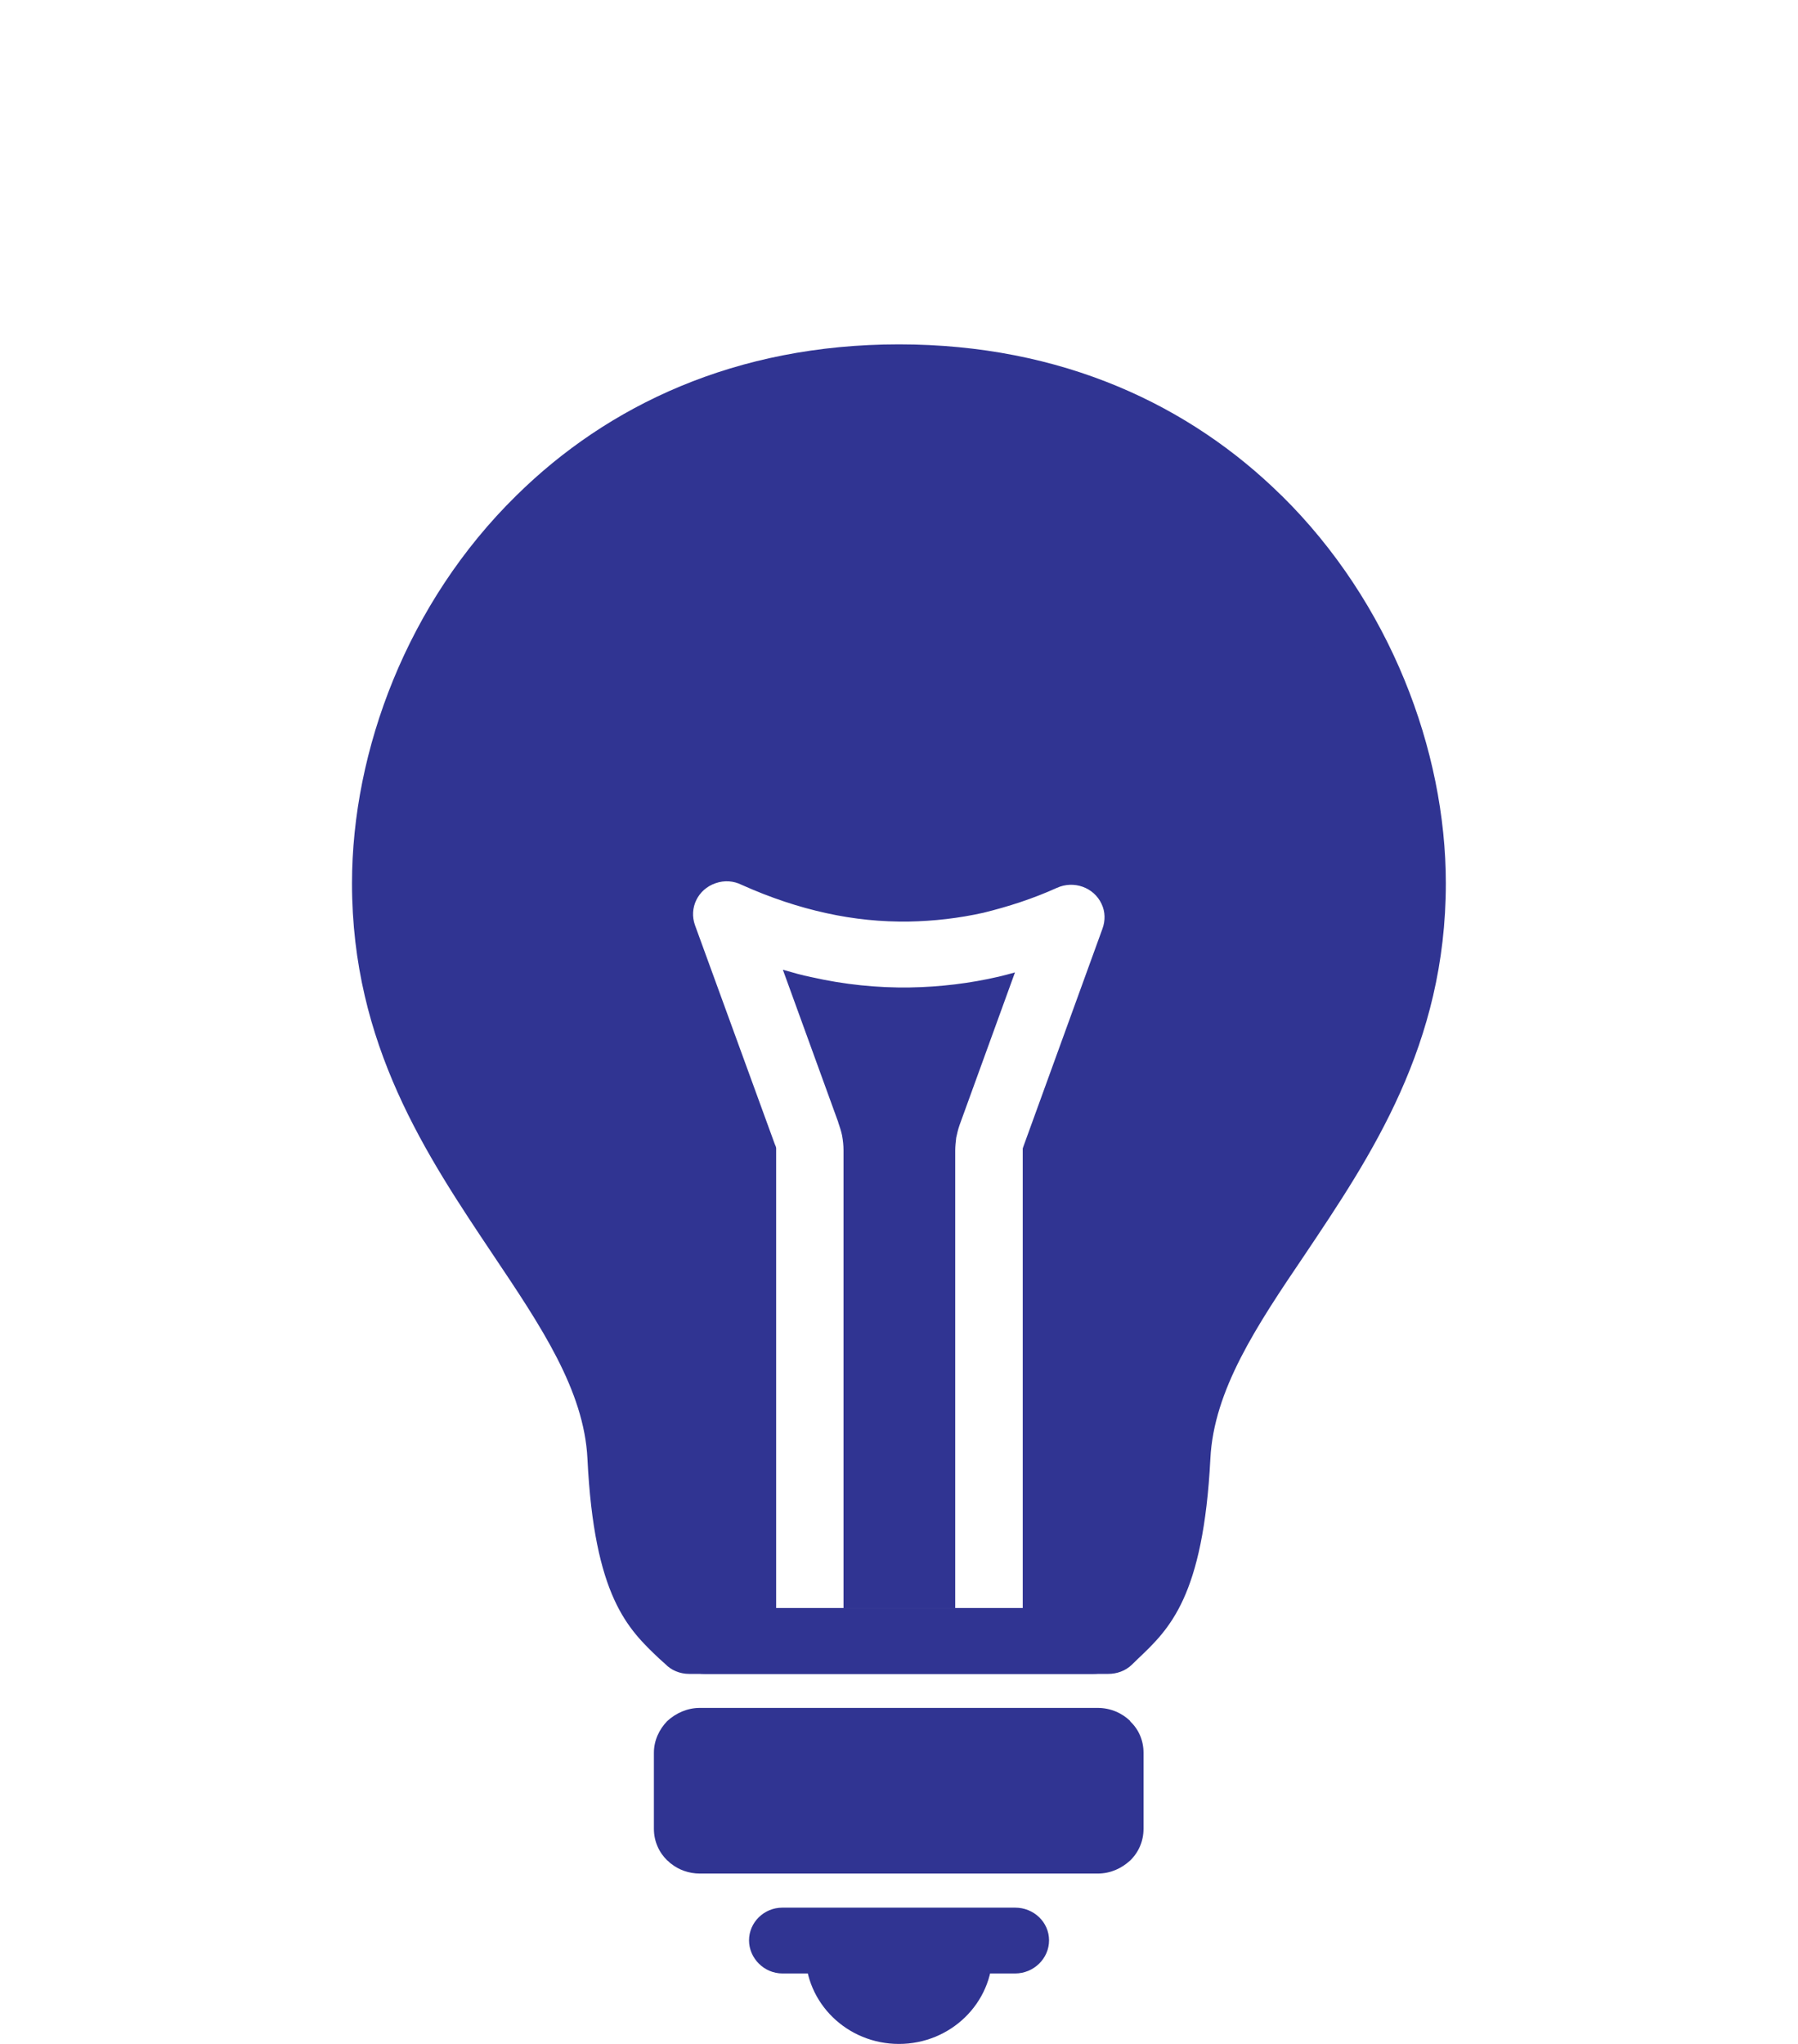
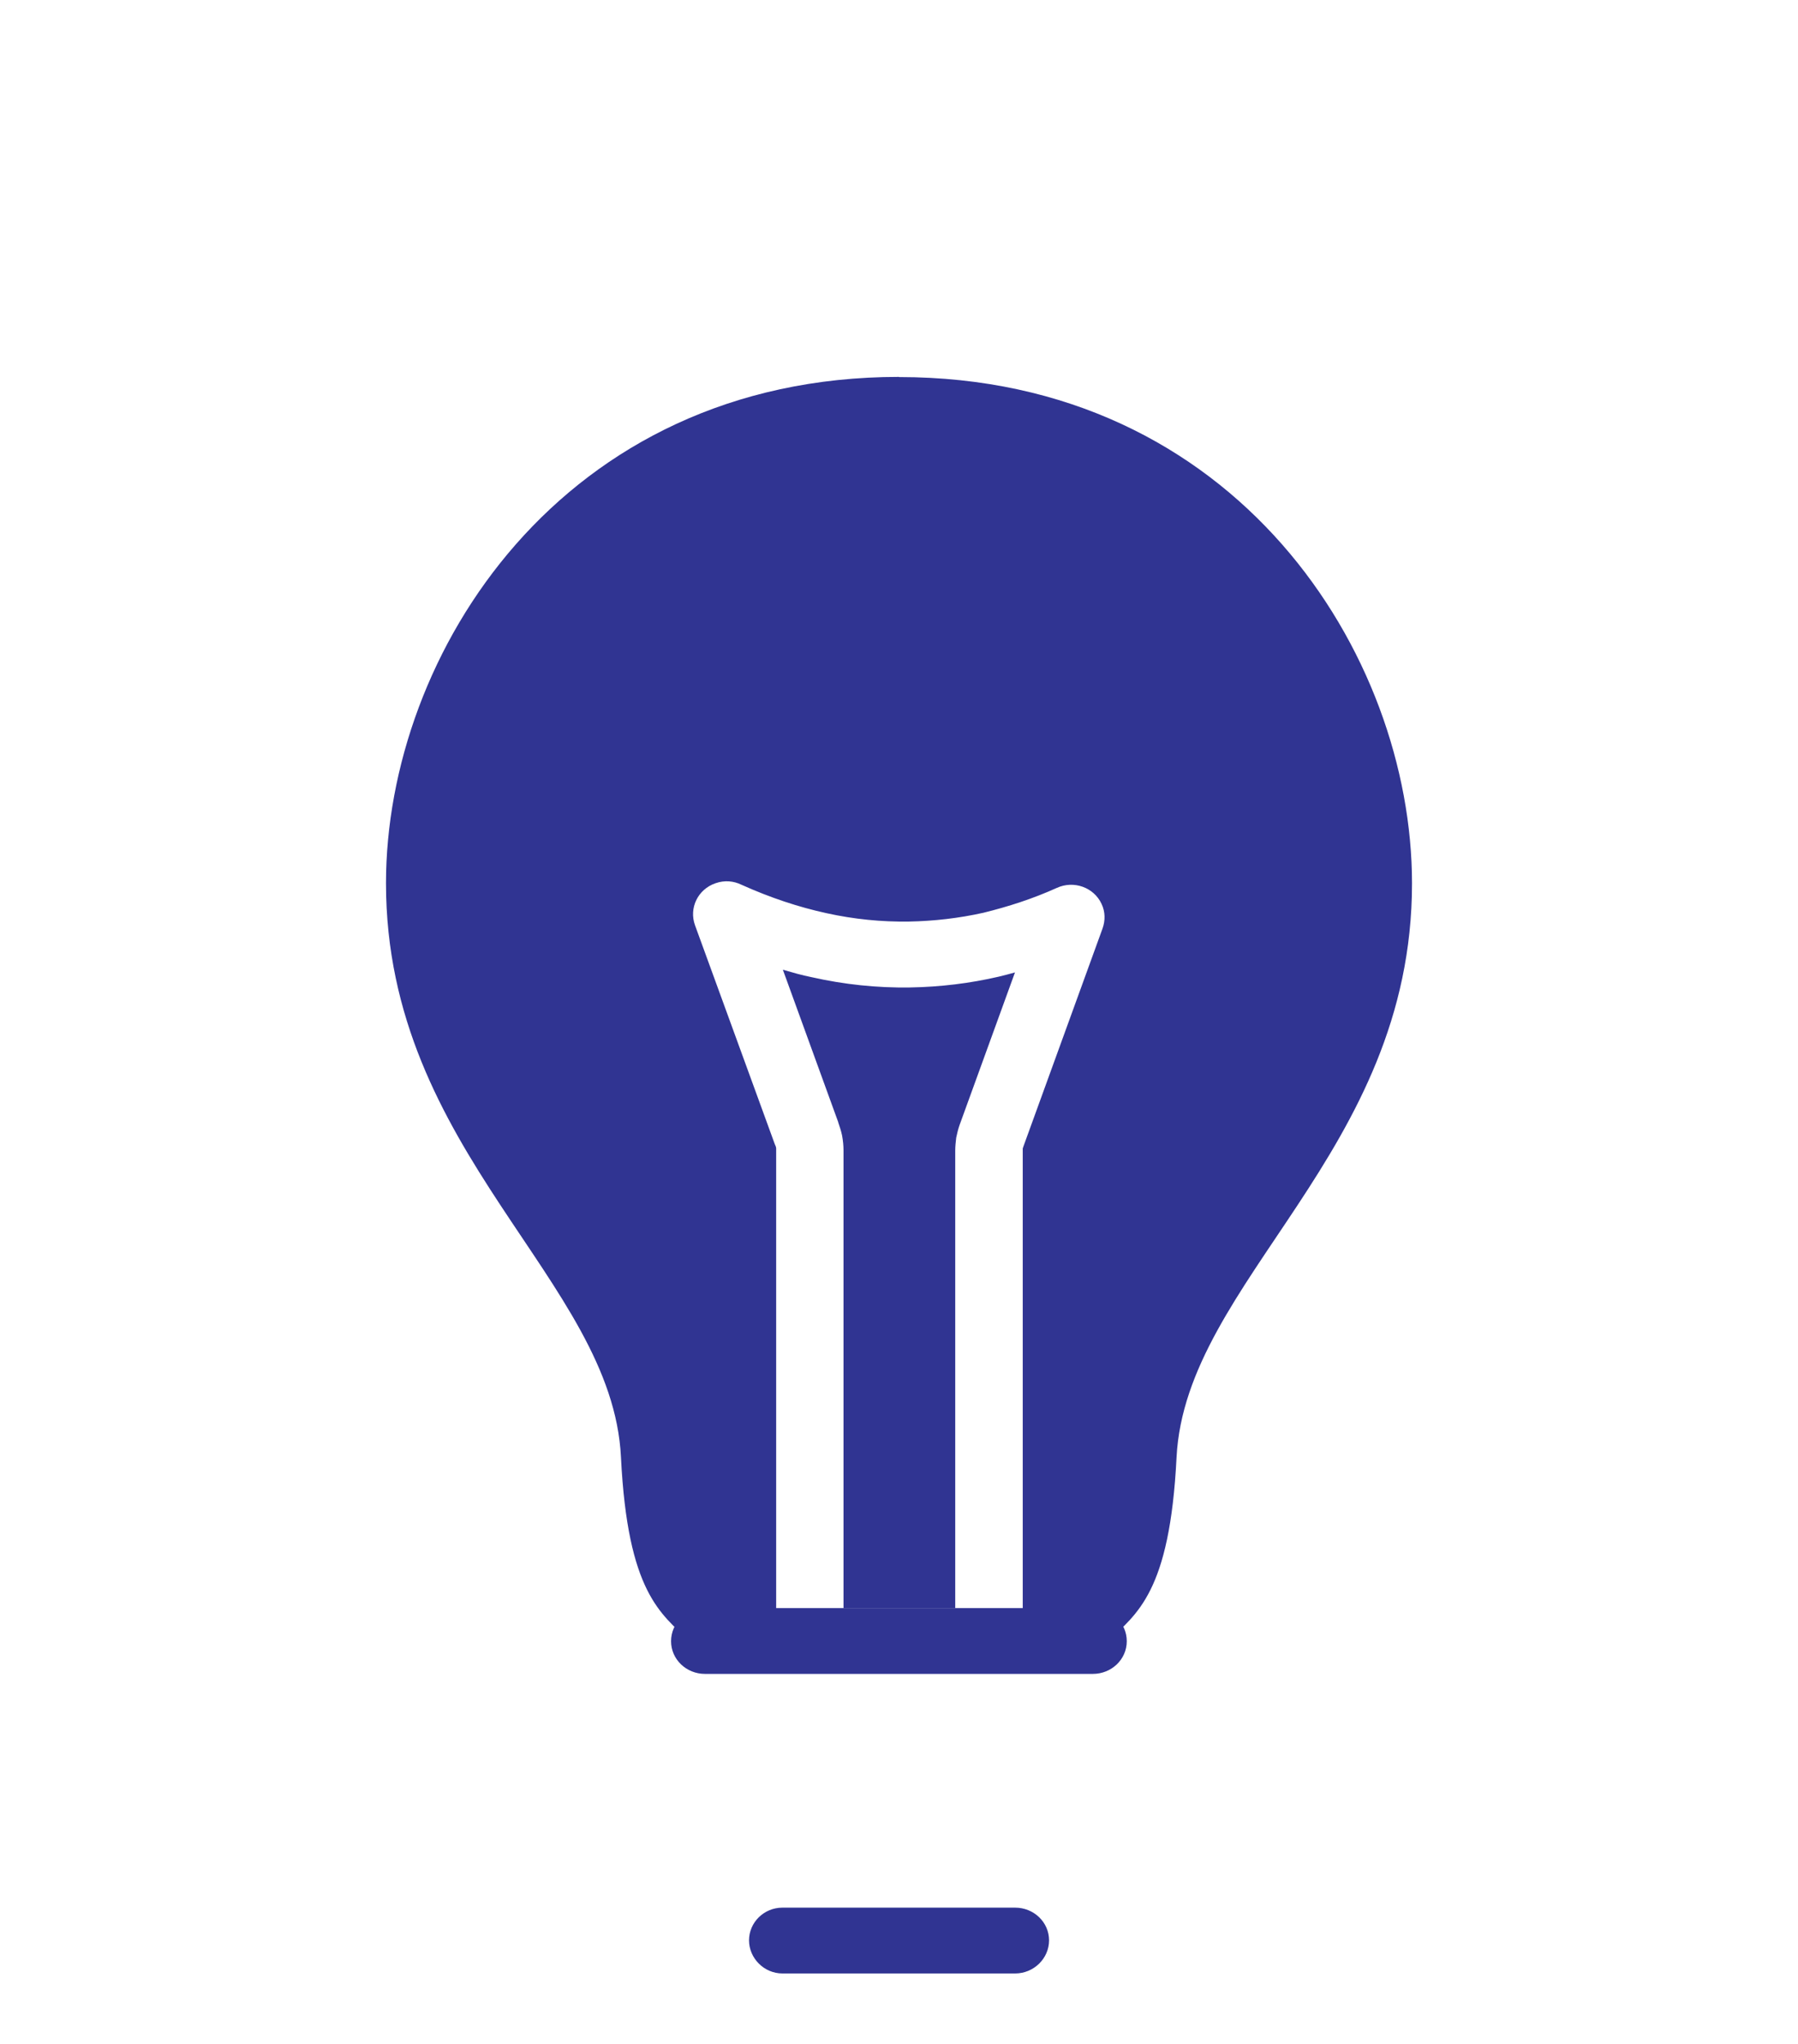
<svg xmlns="http://www.w3.org/2000/svg" width="22" height="25" viewBox="0 0 22 25" fill="none">
  <path fill-rule="evenodd" clip-rule="evenodd" d="M10.257 13.727L9.579 11.861C9.696 11.895 9.813 11.929 9.93 11.952C10.333 12.043 10.736 12.084 11.133 12.078C11.507 12.072 11.87 12.027 12.22 11.946C12.291 11.929 12.355 11.912 12.419 11.894L11.741 13.761C11.723 13.812 11.711 13.864 11.7 13.915C11.694 13.966 11.688 14.023 11.688 14.069V19.668H10.321V14.069C10.321 14.012 10.315 13.95 10.303 13.886C10.291 13.829 10.273 13.778 10.256 13.727L10.257 13.727ZM11 4.612C15.127 4.612 17.277 8.002 17.277 10.805C17.277 14.104 14.507 15.656 14.396 17.825C14.314 19.486 13.905 19.737 13.56 20.074H12.514V14.069V14.052C12.514 14.04 12.52 14.035 12.52 14.029L13.49 11.358C13.525 11.261 13.525 11.152 13.478 11.055C13.385 10.855 13.14 10.764 12.929 10.861C12.637 10.993 12.338 11.089 12.034 11.164C11.73 11.232 11.426 11.266 11.122 11.272C10.789 11.277 10.45 11.244 10.111 11.169C9.772 11.095 9.427 10.981 9.071 10.821C8.977 10.775 8.866 10.764 8.755 10.803C8.539 10.877 8.428 11.106 8.504 11.317L9.48 13.994L9.492 14.022C9.492 14.028 9.497 14.034 9.497 14.045V20.072H8.434C8.089 19.736 7.68 19.485 7.598 17.824C7.493 15.655 4.723 14.103 4.723 10.803C4.723 8.001 6.873 4.61 11 4.61V4.612Z" fill="#303492" />
-   <path d="M11 5.017C12.753 5.017 14.127 5.668 15.097 6.627C16.266 7.78 16.862 9.372 16.862 10.805C16.862 12.54 16.026 13.79 15.272 14.915C14.629 15.873 14.039 16.747 13.986 17.808C13.923 19.116 13.653 19.424 13.396 19.669H8.604C8.347 19.424 8.078 19.116 8.007 17.808C7.955 16.747 7.37 15.873 6.727 14.915C5.974 13.79 5.132 12.54 5.132 10.805C5.132 9.372 5.728 7.78 6.897 6.627C7.873 5.668 9.241 5.017 11 5.017H11ZM15.681 6.062C14.564 4.96 12.998 4.212 10.999 4.212C9 4.212 7.434 4.96 6.317 6.062C4.985 7.369 4.307 9.178 4.307 10.805C4.307 12.78 5.219 14.132 6.037 15.354C6.615 16.216 7.147 17.004 7.188 17.843C7.27 19.532 7.685 19.926 8.065 20.286L8.141 20.354C8.212 20.428 8.317 20.474 8.433 20.474H13.559C13.664 20.474 13.77 20.439 13.851 20.36L13.928 20.285C14.307 19.925 14.723 19.532 14.81 17.842C14.851 17.003 15.377 16.215 15.961 15.353C16.78 14.132 17.691 12.78 17.691 10.804C17.691 9.178 17.008 7.368 15.681 6.061V6.062Z" fill="#303492" />
-   <path fill-rule="evenodd" clip-rule="evenodd" d="M9.854 23.881C9.854 24.503 10.368 25 10.999 25C11.63 25 12.145 24.503 12.145 23.881H9.853H9.854Z" fill="#303492" />
  <path d="M13.372 20.474C13.6 20.474 13.787 20.297 13.787 20.074C13.787 19.851 13.6 19.669 13.372 19.669H8.626C8.398 19.669 8.211 19.851 8.211 20.074C8.211 20.297 8.398 20.474 8.626 20.474H13.372Z" fill="#303492" />
  <path d="M12.421 24.138C12.649 24.138 12.836 23.955 12.836 23.733C12.836 23.51 12.649 23.333 12.421 23.333H9.574C9.346 23.333 9.165 23.515 9.165 23.733C9.165 23.95 9.347 24.138 9.574 24.138H12.421Z" fill="#303492" />
-   <path fill-rule="evenodd" clip-rule="evenodd" d="M13.432 21.296H8.563C8.482 21.296 8.417 21.358 8.417 21.439V22.369C8.417 22.449 8.482 22.517 8.563 22.517H13.432C13.514 22.517 13.584 22.449 13.584 22.369V21.439C13.584 21.359 13.514 21.296 13.432 21.296Z" fill="#303492" />
-   <path d="M13.431 20.89H8.563C8.411 20.89 8.271 20.953 8.165 21.05C8.065 21.153 8.001 21.29 8.001 21.438V22.369C8.001 22.523 8.065 22.66 8.165 22.756C8.183 22.768 8.194 22.785 8.212 22.796C8.305 22.87 8.428 22.916 8.563 22.916H13.431C13.589 22.916 13.723 22.853 13.829 22.756C13.934 22.654 13.992 22.517 13.992 22.369V21.438C13.992 21.29 13.934 21.153 13.829 21.055V21.05C13.729 20.953 13.589 20.89 13.431 20.89ZM8.826 21.695H13.168V22.112H8.826V21.695Z" fill="#303492" />
</svg>